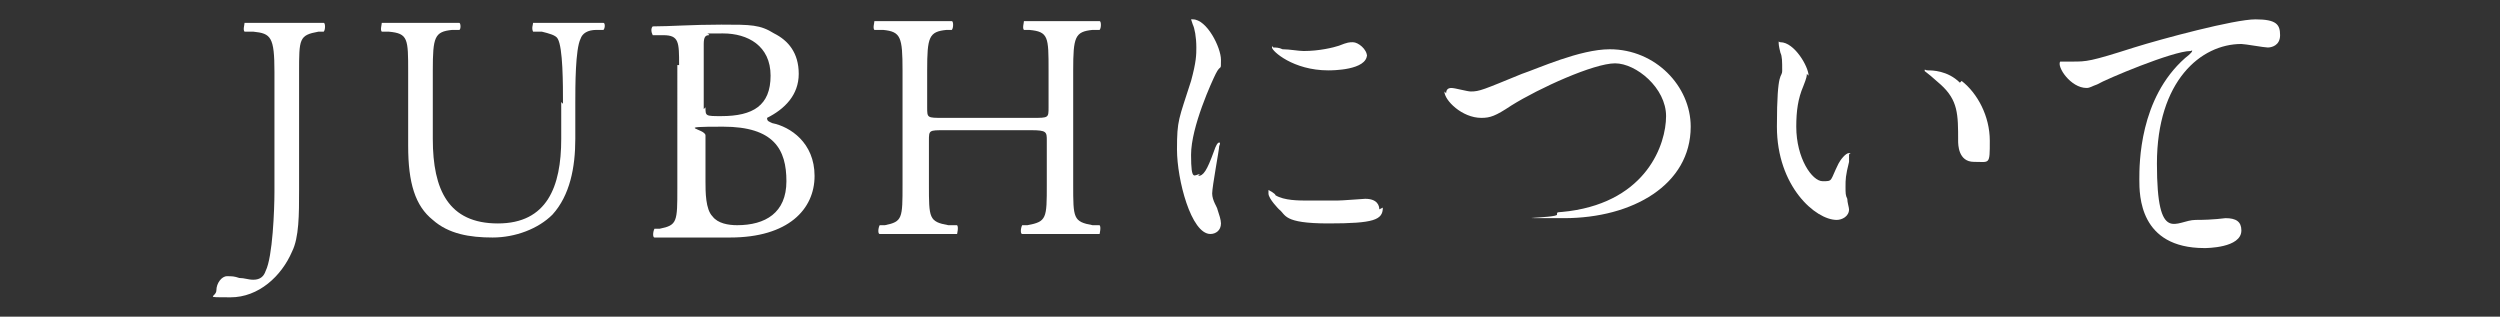
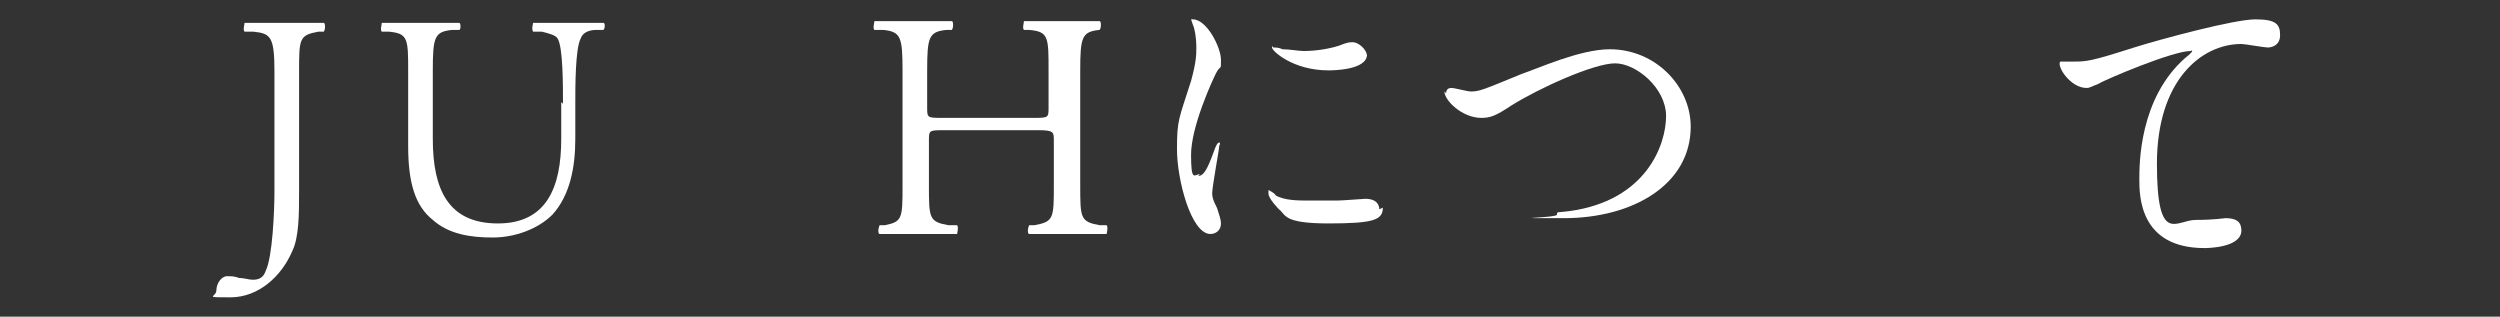
<svg xmlns="http://www.w3.org/2000/svg" id="_レイヤー_1" data-name="レイヤー 1" version="1.1" viewBox="0 0 142.1 18">
  <rect x="0" y="0" width="142.1" height="18" fill="#333333" stroke="none" />
  <defs>
    <style>
      .cls-1 {
        fill: #fff;
        stroke-width: 0px;
      }
    </style>
  </defs>
  <path class="cls-1" d="M15.6,4.1c0-2-.2-2.2-1.2-2.3h-.5c-.1-.1,0-.4,0-.5,1,0,1.7,0,2.4,0s1.3,0,2.1,0c.1,0,.1.4,0,.5h-.3c-1.1.2-1.1.4-1.1,2.3v6.7c0,1.4,0,2.7-.4,3.5-.6,1.4-1.9,2.6-3.5,2.6s-.8,0-.8-.4.3-.8.6-.8.4,0,.7.1c.3,0,.5.1.8.1.4,0,.6-.2.7-.5.4-.8.5-3.5.5-4.5v-6.8Z" />
  <path class="cls-1" d="M32,5.9c0-1.1,0-3.2-.3-3.7-.1-.2-.5-.3-.9-.4h-.5c-.1-.2,0-.4,0-.5.7,0,1.4,0,2.1,0s1.2,0,1.9,0c.1,0,.1.3,0,.4h-.4c-.5,0-.8.2-.9.5-.3.6-.3,2.7-.3,3.7v2c0,1.6-.3,3.2-1.3,4.3-.8.8-2.1,1.3-3.4,1.3s-2.5-.2-3.4-1c-1-.8-1.4-2.1-1.4-4.2v-4.2c0-1.9,0-2.2-1.1-2.3h-.4c-.1-.1,0-.4,0-.5.9,0,1.5,0,2.2,0s1.3,0,2.2,0c.1,0,.1.4,0,.4h-.4c-1,.1-1.1.4-1.1,2.3v3.9c0,2.9.9,4.8,3.7,4.8s3.6-2.1,3.6-4.8v-2.1Z" />
-   <path class="cls-1" d="M38.6,3.7c0-1.3,0-1.7-.9-1.7h-.6c-.1-.2-.1-.4,0-.5,1,0,2.2-.1,3.9-.1s2.2,0,3,.5c.8.4,1.4,1.1,1.4,2.3s-.8,2-1.8,2.5c0,.2.1.2.3.3,1,.2,2.4,1.1,2.4,3s-1.5,3.5-4.8,3.5-1.4,0-2.2,0-1.4,0-2.1,0c-.1,0-.1-.3,0-.5h.3c1-.2,1-.4,1-2.3V3.7ZM40.1,6.1c0,.5,0,.5.9.5,1.8,0,2.8-.6,2.8-2.3s-1.3-2.4-2.7-2.4-.7,0-.8.1c-.2,0-.3.1-.3.5v3.7ZM40.1,10.3c0,.6,0,1.6.4,2,.3.4.9.5,1.4.5,1.6,0,2.8-.7,2.8-2.5s-.7-3.1-3.6-3.1-1,.1-1,.5v2.7Z" />
-   <path class="cls-1" d="M53.7,7.4c-.9,0-.9,0-.9.6v2.5c0,1.9,0,2.1,1.1,2.3h.5c.1.1,0,.5,0,.5-1,0-1.6,0-2.3,0s-1.4,0-2.1,0c-.1,0-.1-.3,0-.5h.3c1-.2,1-.4,1-2.3v-6.5c0-1.9-.1-2.2-1.1-2.3h-.5c-.1-.1,0-.4,0-.5.9,0,1.5,0,2.3,0s1.3,0,2.1,0c.1,0,.1.4,0,.5h-.3c-1,.1-1.1.4-1.1,2.3v2.1c0,.6,0,.6.9.6h5.1c.9,0,.9,0,.9-.6v-2.1c0-1.9,0-2.2-1.1-2.3h-.3c-.1-.1,0-.4,0-.5.8,0,1.4,0,2.2,0s1.3,0,2.1,0c.1,0,.1.4,0,.5h-.4c-1,.1-1.1.4-1.1,2.3v6.5c0,1.9,0,2.1,1.1,2.3h.4c.1.1,0,.5,0,.5-.9,0-1.5,0-2.2,0s-1.4,0-2.2,0c-.1,0-.1-.3,0-.5h.3c1.1-.2,1.1-.4,1.1-2.3v-2.5c0-.5,0-.6-.9-.6h-5.1Z" />
+   <path class="cls-1" d="M53.7,7.4c-.9,0-.9,0-.9.6v2.5c0,1.9,0,2.1,1.1,2.3h.5c.1.1,0,.5,0,.5-1,0-1.6,0-2.3,0s-1.4,0-2.1,0c-.1,0-.1-.3,0-.5h.3c1-.2,1-.4,1-2.3v-6.5c0-1.9-.1-2.2-1.1-2.3h-.5c-.1-.1,0-.4,0-.5.9,0,1.5,0,2.3,0s1.3,0,2.1,0c.1,0,.1.4,0,.5h-.3c-1,.1-1.1.4-1.1,2.3v2.1c0,.6,0,.6.9.6h5.1c.9,0,.9,0,.9-.6v-2.1c0-1.9,0-2.2-1.1-2.3h-.3c-.1-.1,0-.4,0-.5.8,0,1.4,0,2.2,0s1.3,0,2.1,0c.1,0,.1.4,0,.5c-1,.1-1.1.4-1.1,2.3v6.5c0,1.9,0,2.1,1.1,2.3h.4c.1.1,0,.5,0,.5-.9,0-1.5,0-2.2,0s-1.4,0-2.2,0c-.1,0-.1-.3,0-.5h.3c1.1-.2,1.1-.4,1.1-2.3v-2.5c0-.5,0-.6-.9-.6h-5.1Z" />
  <path class="cls-1" d="M68.1,10c.3,0,.5-.3.9-1.4.1-.3.2-.5.3-.5s0,.2,0,.2c0,.2-.4,2.3-.4,2.7s.3.8.3.9c.1.3.2.6.2.8,0,.4-.3.6-.6.6-1.1,0-1.9-3.1-1.9-4.8s.1-1.7.8-3.9c.3-1.1.3-1.5.3-1.9,0-.6-.1-1.1-.2-1.3,0,0-.1-.3-.1-.3s0,0,.1,0c.8,0,1.6,1.6,1.6,2.3s0,.2-.3.8c-.2.4-1.4,3-1.4,4.6s.2,1.1.5,1.1ZM78.6,11.8c0,.7-.5.9-3.1.9s-2.4-.5-2.8-.8c0,0-.6-.6-.6-.9s0-.2,0-.2.4.2.4.3c.5.3,1.3.3,1.9.3s1.1,0,1.6,0c.3,0,1.5-.1,1.6-.1.7,0,.8.4.8.6ZM77.7,3.1c0,.9-2,.9-2.2.9-2,0-3.2-1.1-3.2-1.3s0,0,.1,0,.3,0,.5.1c.4,0,.9.1,1.2.1.9,0,1.7-.2,2-.3.5-.2.6-.2.8-.2.3,0,.8.4.8.8Z" />
  <path class="cls-1" d="M82.2,5.3c0-.2.1-.3.3-.3s.9.2,1.1.2c.5,0,.7-.1,2.9-1,.9-.3,3.3-1.4,5-1.4,2.6,0,4.6,2.1,4.6,4.4,0,3.3-3.3,5.2-7.2,5.2s-.4,0-.4-.2,0-.1.7-.2c4.4-.6,5.5-3.8,5.5-5.4s-1.7-3-2.9-3-4.3,1.4-5.9,2.4c-.9.6-1.2.7-1.7.7-1.1,0-2.1-1-2.1-1.5Z" />
-   <path class="cls-1" d="M102.7,4.2c0,.1,0,.2-.2.7-.3.7-.4,1.4-.4,2.3,0,1.8.9,3.1,1.5,3.1s.4,0,.9-1c.1-.2.4-.6.6-.6s0,0,0,.1,0,.3,0,.4c-.2.8-.2,1-.2,1.4s0,.5.1.7c0,.2.1.5.1.6,0,.4-.4.6-.7.6-1.2,0-3.4-1.9-3.4-5.3s.3-2.7.3-3.2,0-.8-.1-1c-.1-.4-.1-.5-.1-.6s0,0,.1,0c.8,0,1.6,1.4,1.6,1.9ZM111.5,4.6c.9.7,1.6,2,1.6,3.4s0,1.2-.9,1.2-.9-1-.9-1.2c0-1.5,0-2.3-1-3.2s-.9-.7-.9-.8,0,0,.2,0,1.1,0,1.8.7Z" />
  <path class="cls-1" d="M117.8,3.5c.8,0,1,0,3.5-.8,1.6-.5,5.7-1.6,6.9-1.6s1.4.3,1.4.9-.5.7-.7.7-1.3-.2-1.5-.2c-2.3,0-4.8,2.1-4.8,6.8s1.1,3.2,2.2,3.2,1.6-.1,1.7-.1c.6,0,.9.2.9.7,0,1-2,1-2.1,1-3.7,0-3.7-3-3.7-3.9s0-4.6,2.6-6.9c0,0,.4-.3.4-.4s0,0-.1,0c-1,0-4.8,1.6-5.3,1.9-.3.1-.4.2-.6.2-.9,0-1.7-1.2-1.5-1.5,0,0,.6,0,.7,0Z" />
</svg>